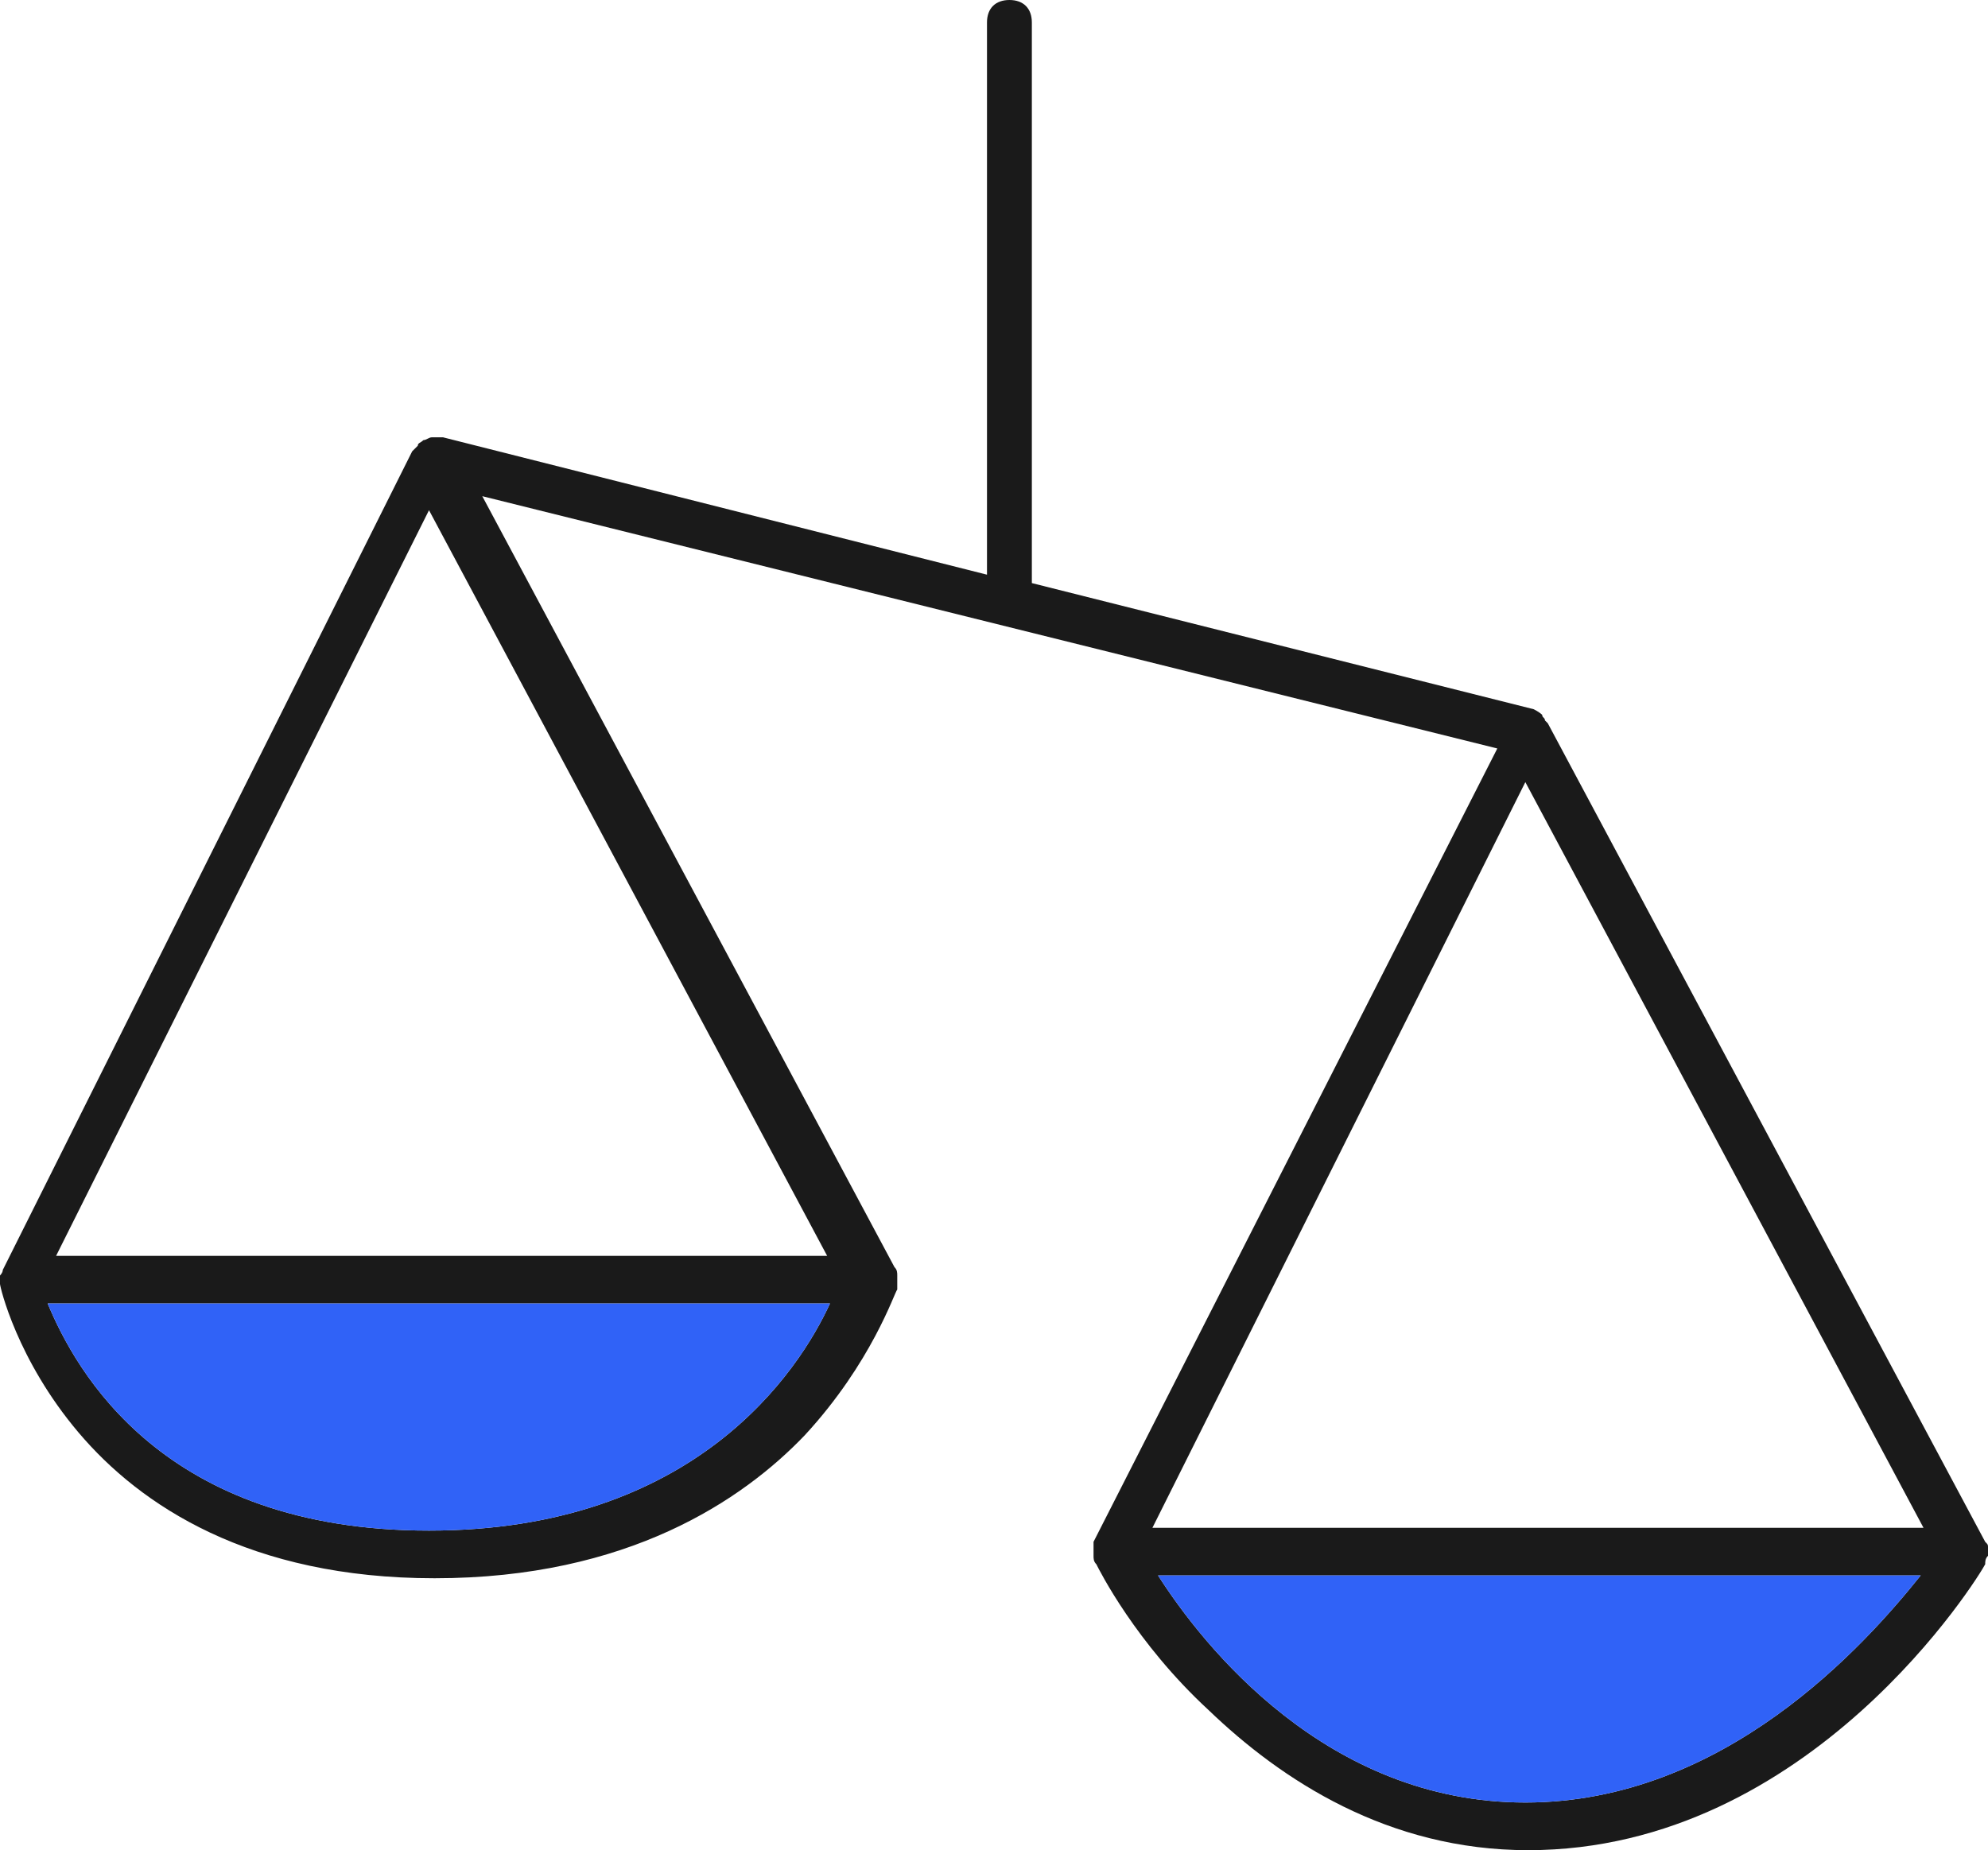
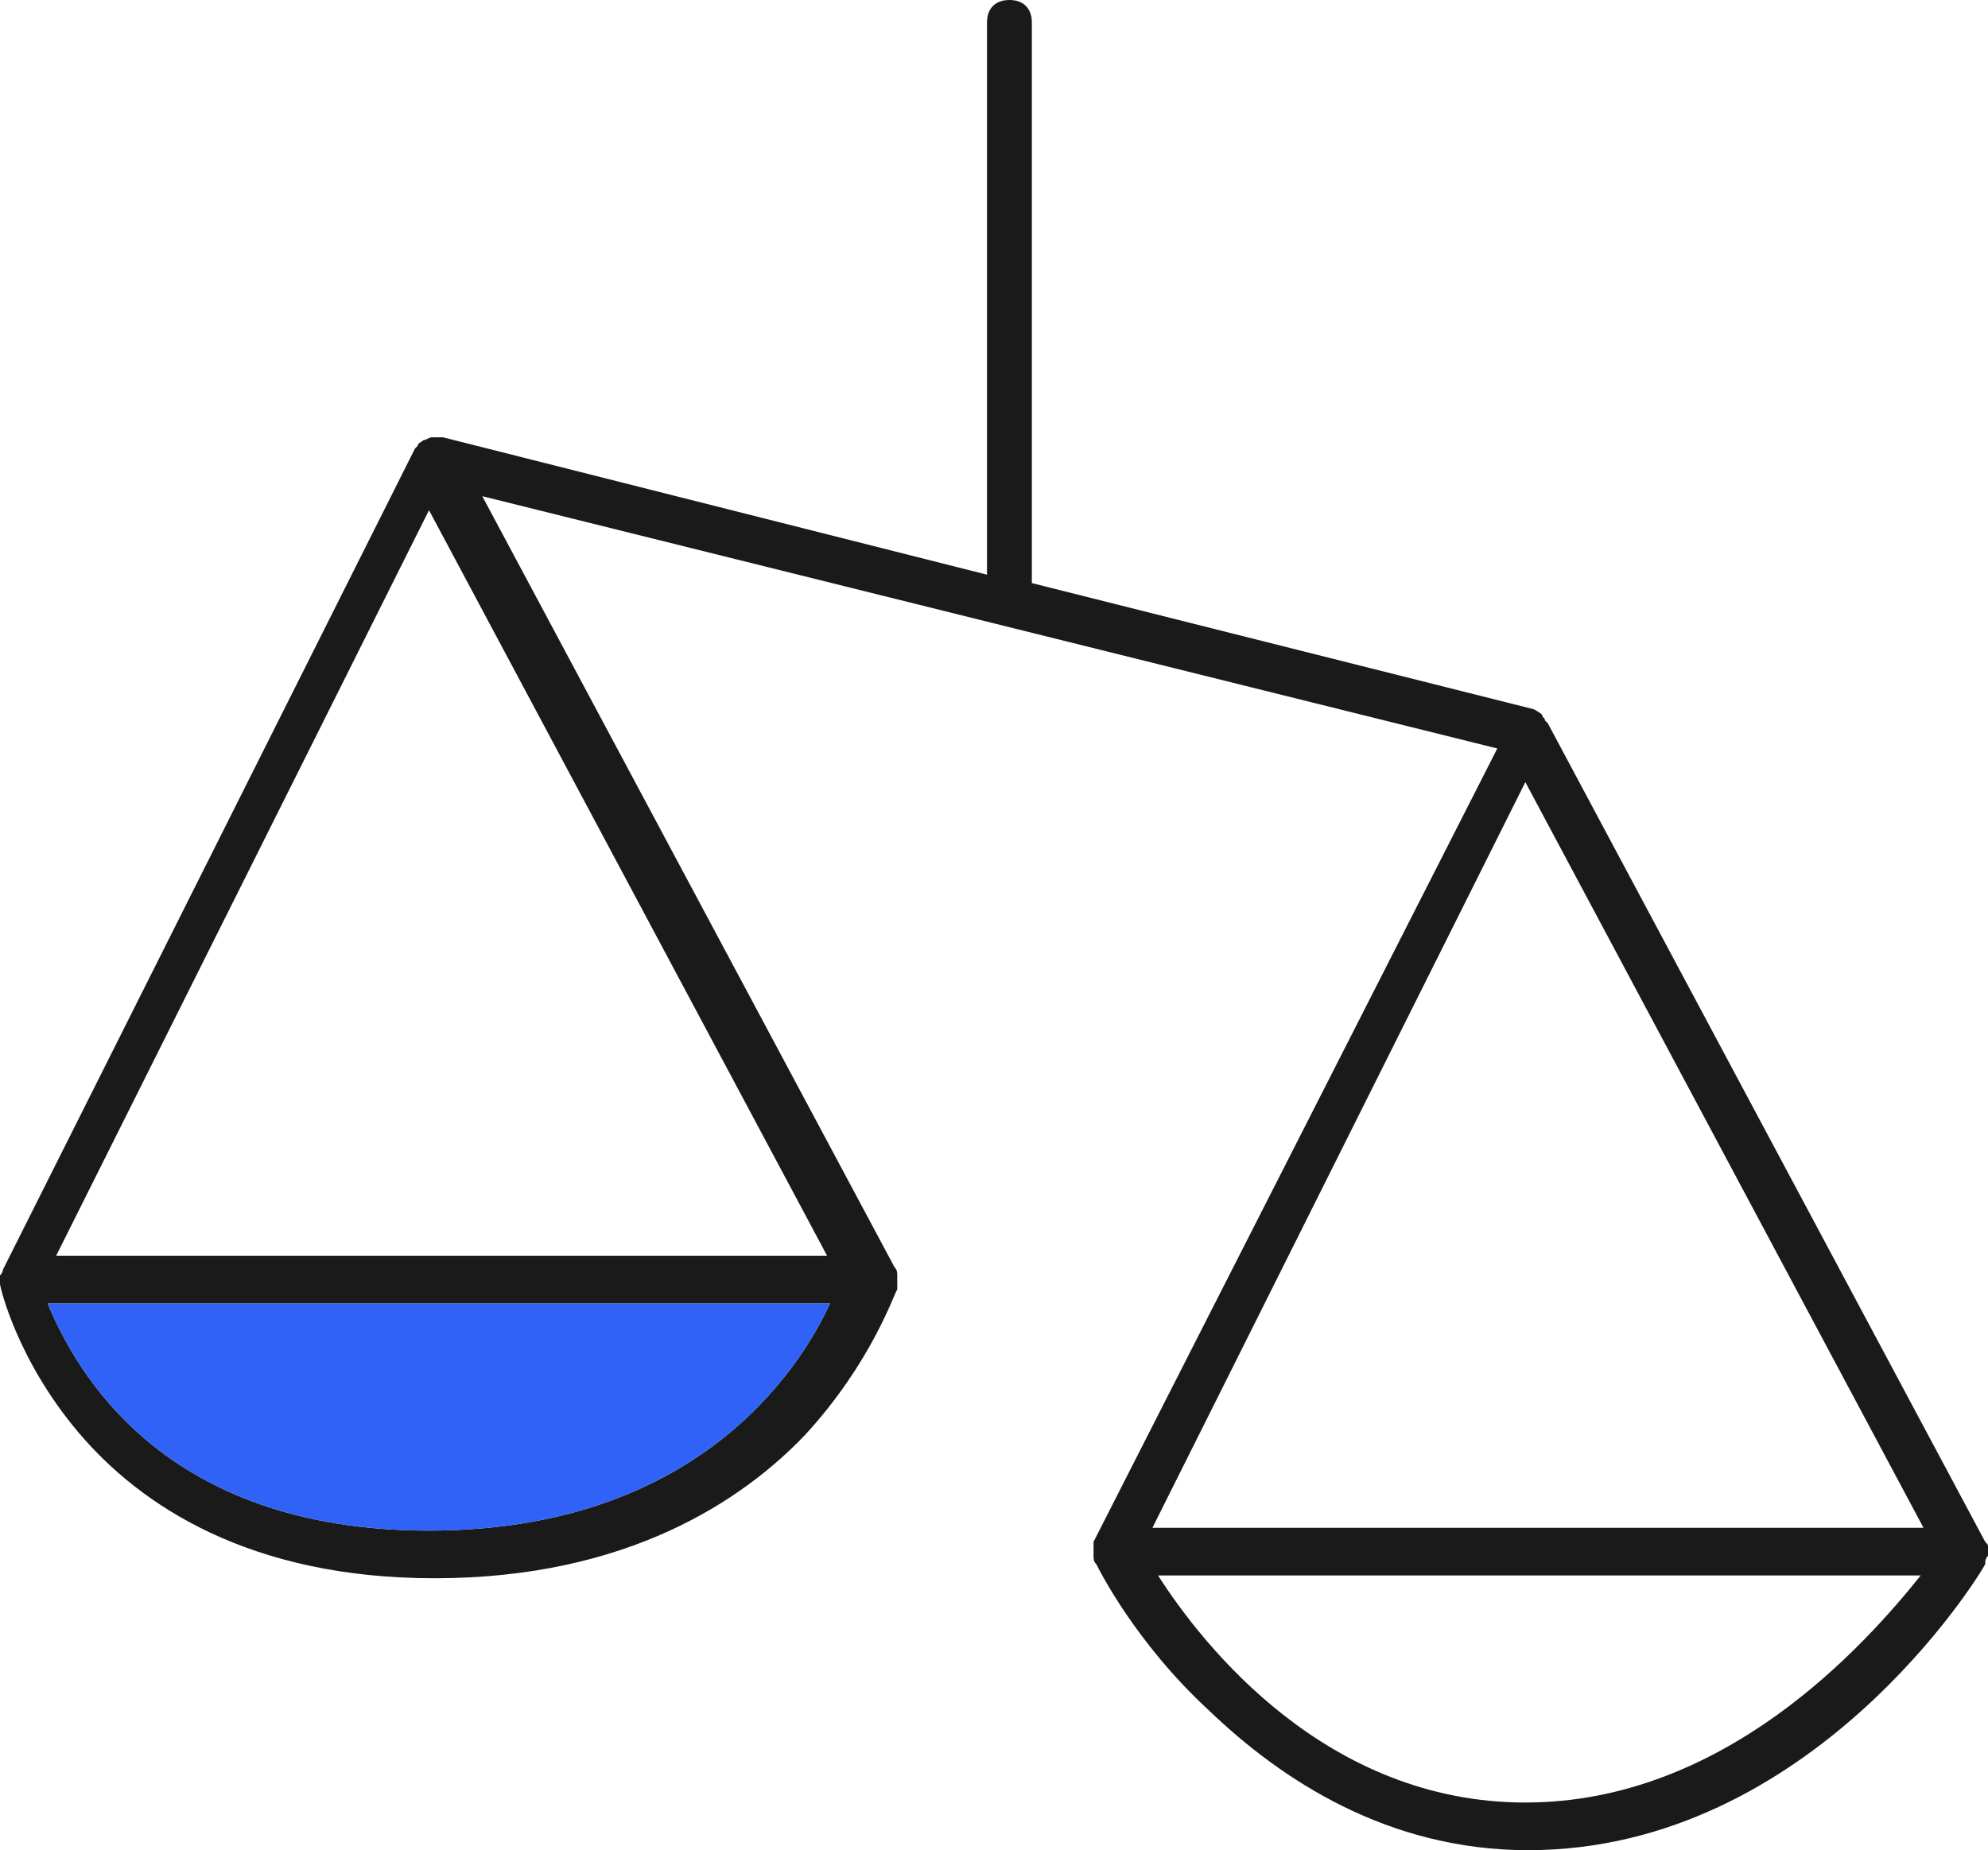
<svg xmlns="http://www.w3.org/2000/svg" version="1.1" id="Layer_1" x="0px" y="0px" viewBox="0 0 70.9 66" style="enable-background:new 0 0 70.9 66;" xml:space="preserve">
  <style type="text/css">
	.st0{fill:#1A1A1A;}
	.st1{fill:#3062F7;}
</style>
-   <path class="st0" d="M70.8,55L55.2,25.8c0,0,0,0-0.1-0.1c0-0.1-0.1-0.1-0.1-0.2c-0.1-0.1-0.3-0.2-0.3-0.2l-17.9-4.5v-20  C36.8,0.3,36.5,0,36,0s-0.8,0.3-0.8,0.8v19.7l-19.4-4.9c-0.1,0-0.1,0-0.2,0h-0.2c-0.1,0-0.2,0.1-0.3,0.1c-0.1,0.1-0.2,0.1-0.2,0.2  c0,0,0,0-0.1,0.1l-0.1,0.1L0.1,45.3c0,0.1-0.1,0.2-0.1,0.2v0.3c0,0.1,0.6,2.7,2.8,5.3c2.2,2.6,6.1,5.2,12.7,5.2  c6.9,0,11-2.8,13.2-5.1c2.4-2.6,3.2-5.1,3.3-5.2v-0.5c0-0.1,0-0.2-0.1-0.3L17.2,17.7l36.2,9L39,55v0.5c0,0.1,0,0.2,0.1,0.3  c0.1,0.2,1.4,2.8,4,5.2c2.6,2.5,6.4,5,11.4,5c10.1,0,16.1-9.8,16.3-10.2c0-0.1,0-0.2,0.1-0.3v-0.3C70.9,55.1,70.9,55.1,70.8,55z   M15.3,54.6c-9.5,0-12.6-5.7-13.6-8.1h27.9C28.5,48.9,24.8,54.6,15.3,54.6z M29.5,44.8H2l13.3-26.6L29.5,44.8z M54.4,64.3  c-7.1,0-11.5-5.6-13.1-8.1h27.2C66.5,58.7,61.5,64.3,54.4,64.3z M41.1,54.5l13.3-26.6l14.2,26.6H41.1z" />
-   <path class="st1" d="M68.5,56.2c-2,2.5-7,8.1-14.1,8.1s-11.5-5.6-13.1-8.1H68.5z" />
+   <path class="st0" d="M70.8,55L55.2,25.8c0,0,0,0-0.1-0.1c0-0.1-0.1-0.1-0.1-0.2c-0.1-0.1-0.3-0.2-0.3-0.2l-17.9-4.5v-20  C36.8,0.3,36.5,0,36,0s-0.8,0.3-0.8,0.8v19.7l-19.4-4.9c-0.1,0-0.1,0-0.2,0h-0.2c-0.1,0-0.2,0.1-0.3,0.1c-0.1,0.1-0.2,0.1-0.2,0.2  c0,0,0,0-0.1,0.1L0.1,45.3c0,0.1-0.1,0.2-0.1,0.2v0.3c0,0.1,0.6,2.7,2.8,5.3c2.2,2.6,6.1,5.2,12.7,5.2  c6.9,0,11-2.8,13.2-5.1c2.4-2.6,3.2-5.1,3.3-5.2v-0.5c0-0.1,0-0.2-0.1-0.3L17.2,17.7l36.2,9L39,55v0.5c0,0.1,0,0.2,0.1,0.3  c0.1,0.2,1.4,2.8,4,5.2c2.6,2.5,6.4,5,11.4,5c10.1,0,16.1-9.8,16.3-10.2c0-0.1,0-0.2,0.1-0.3v-0.3C70.9,55.1,70.9,55.1,70.8,55z   M15.3,54.6c-9.5,0-12.6-5.7-13.6-8.1h27.9C28.5,48.9,24.8,54.6,15.3,54.6z M29.5,44.8H2l13.3-26.6L29.5,44.8z M54.4,64.3  c-7.1,0-11.5-5.6-13.1-8.1h27.2C66.5,58.7,61.5,64.3,54.4,64.3z M41.1,54.5l13.3-26.6l14.2,26.6H41.1z" />
  <path class="st1" d="M29.6,46.5c-1.1,2.4-4.8,8.1-14.3,8.1S2.7,48.9,1.7,46.5H29.6z" />
</svg>